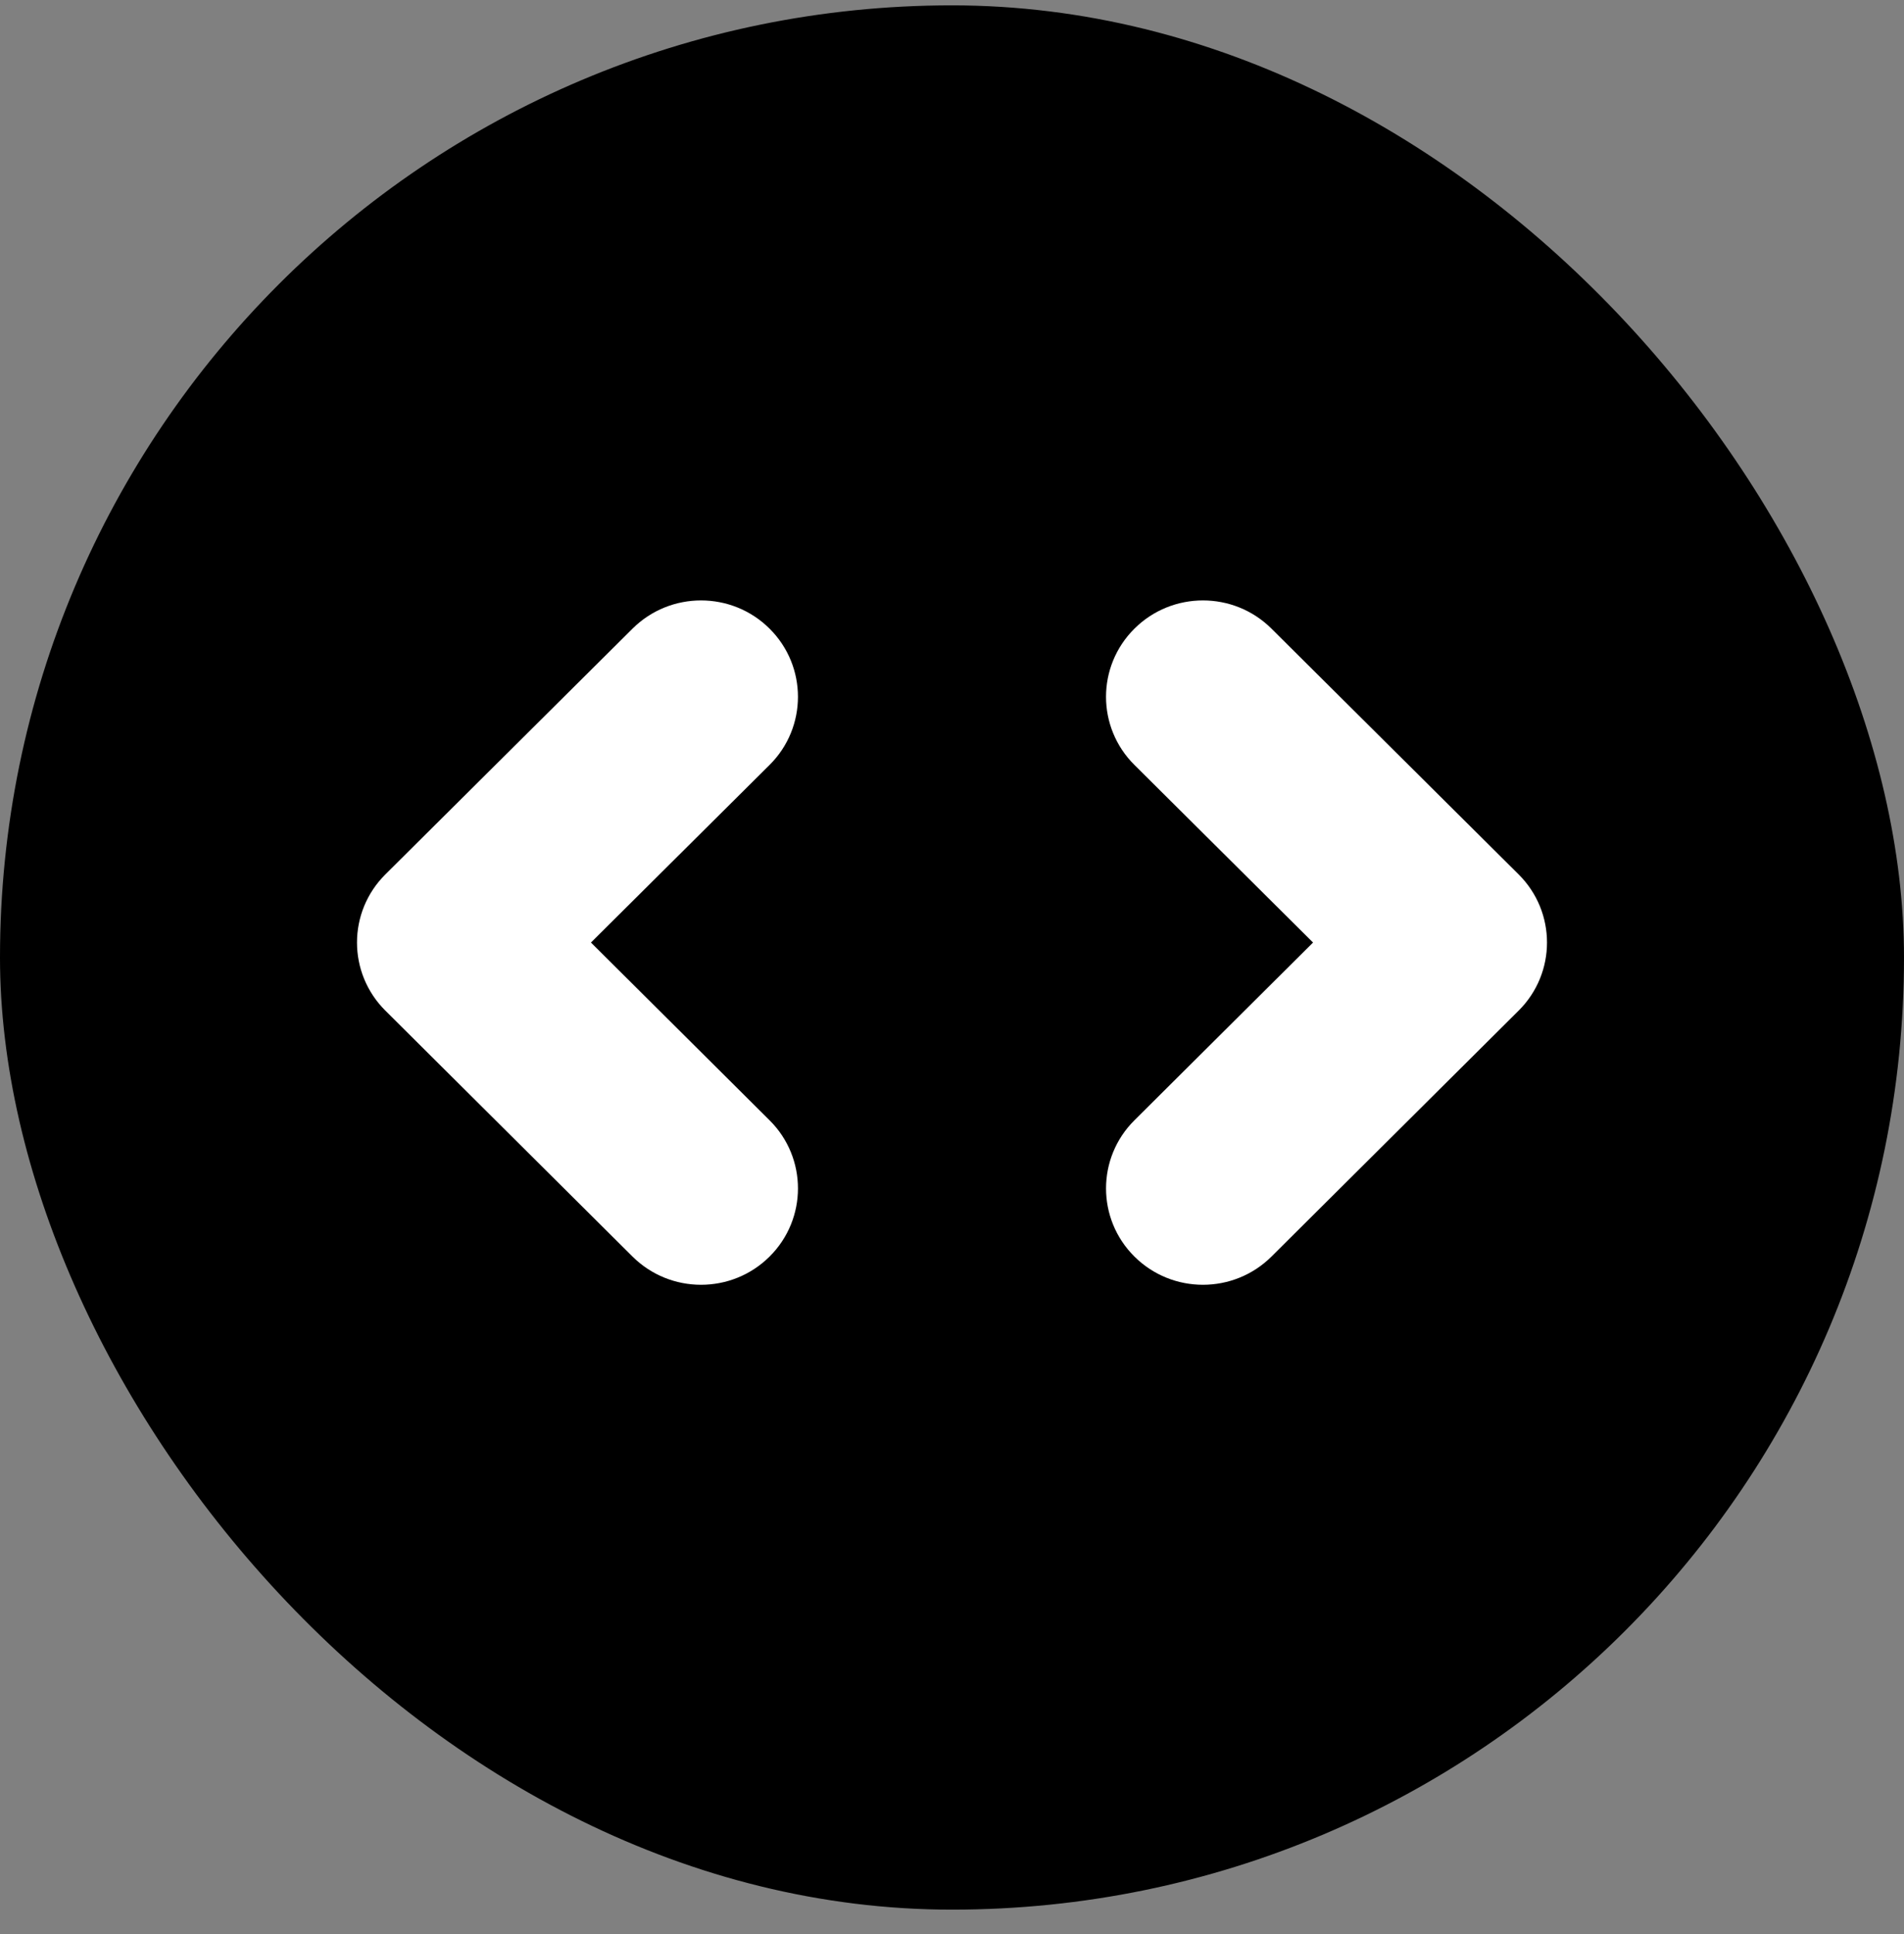
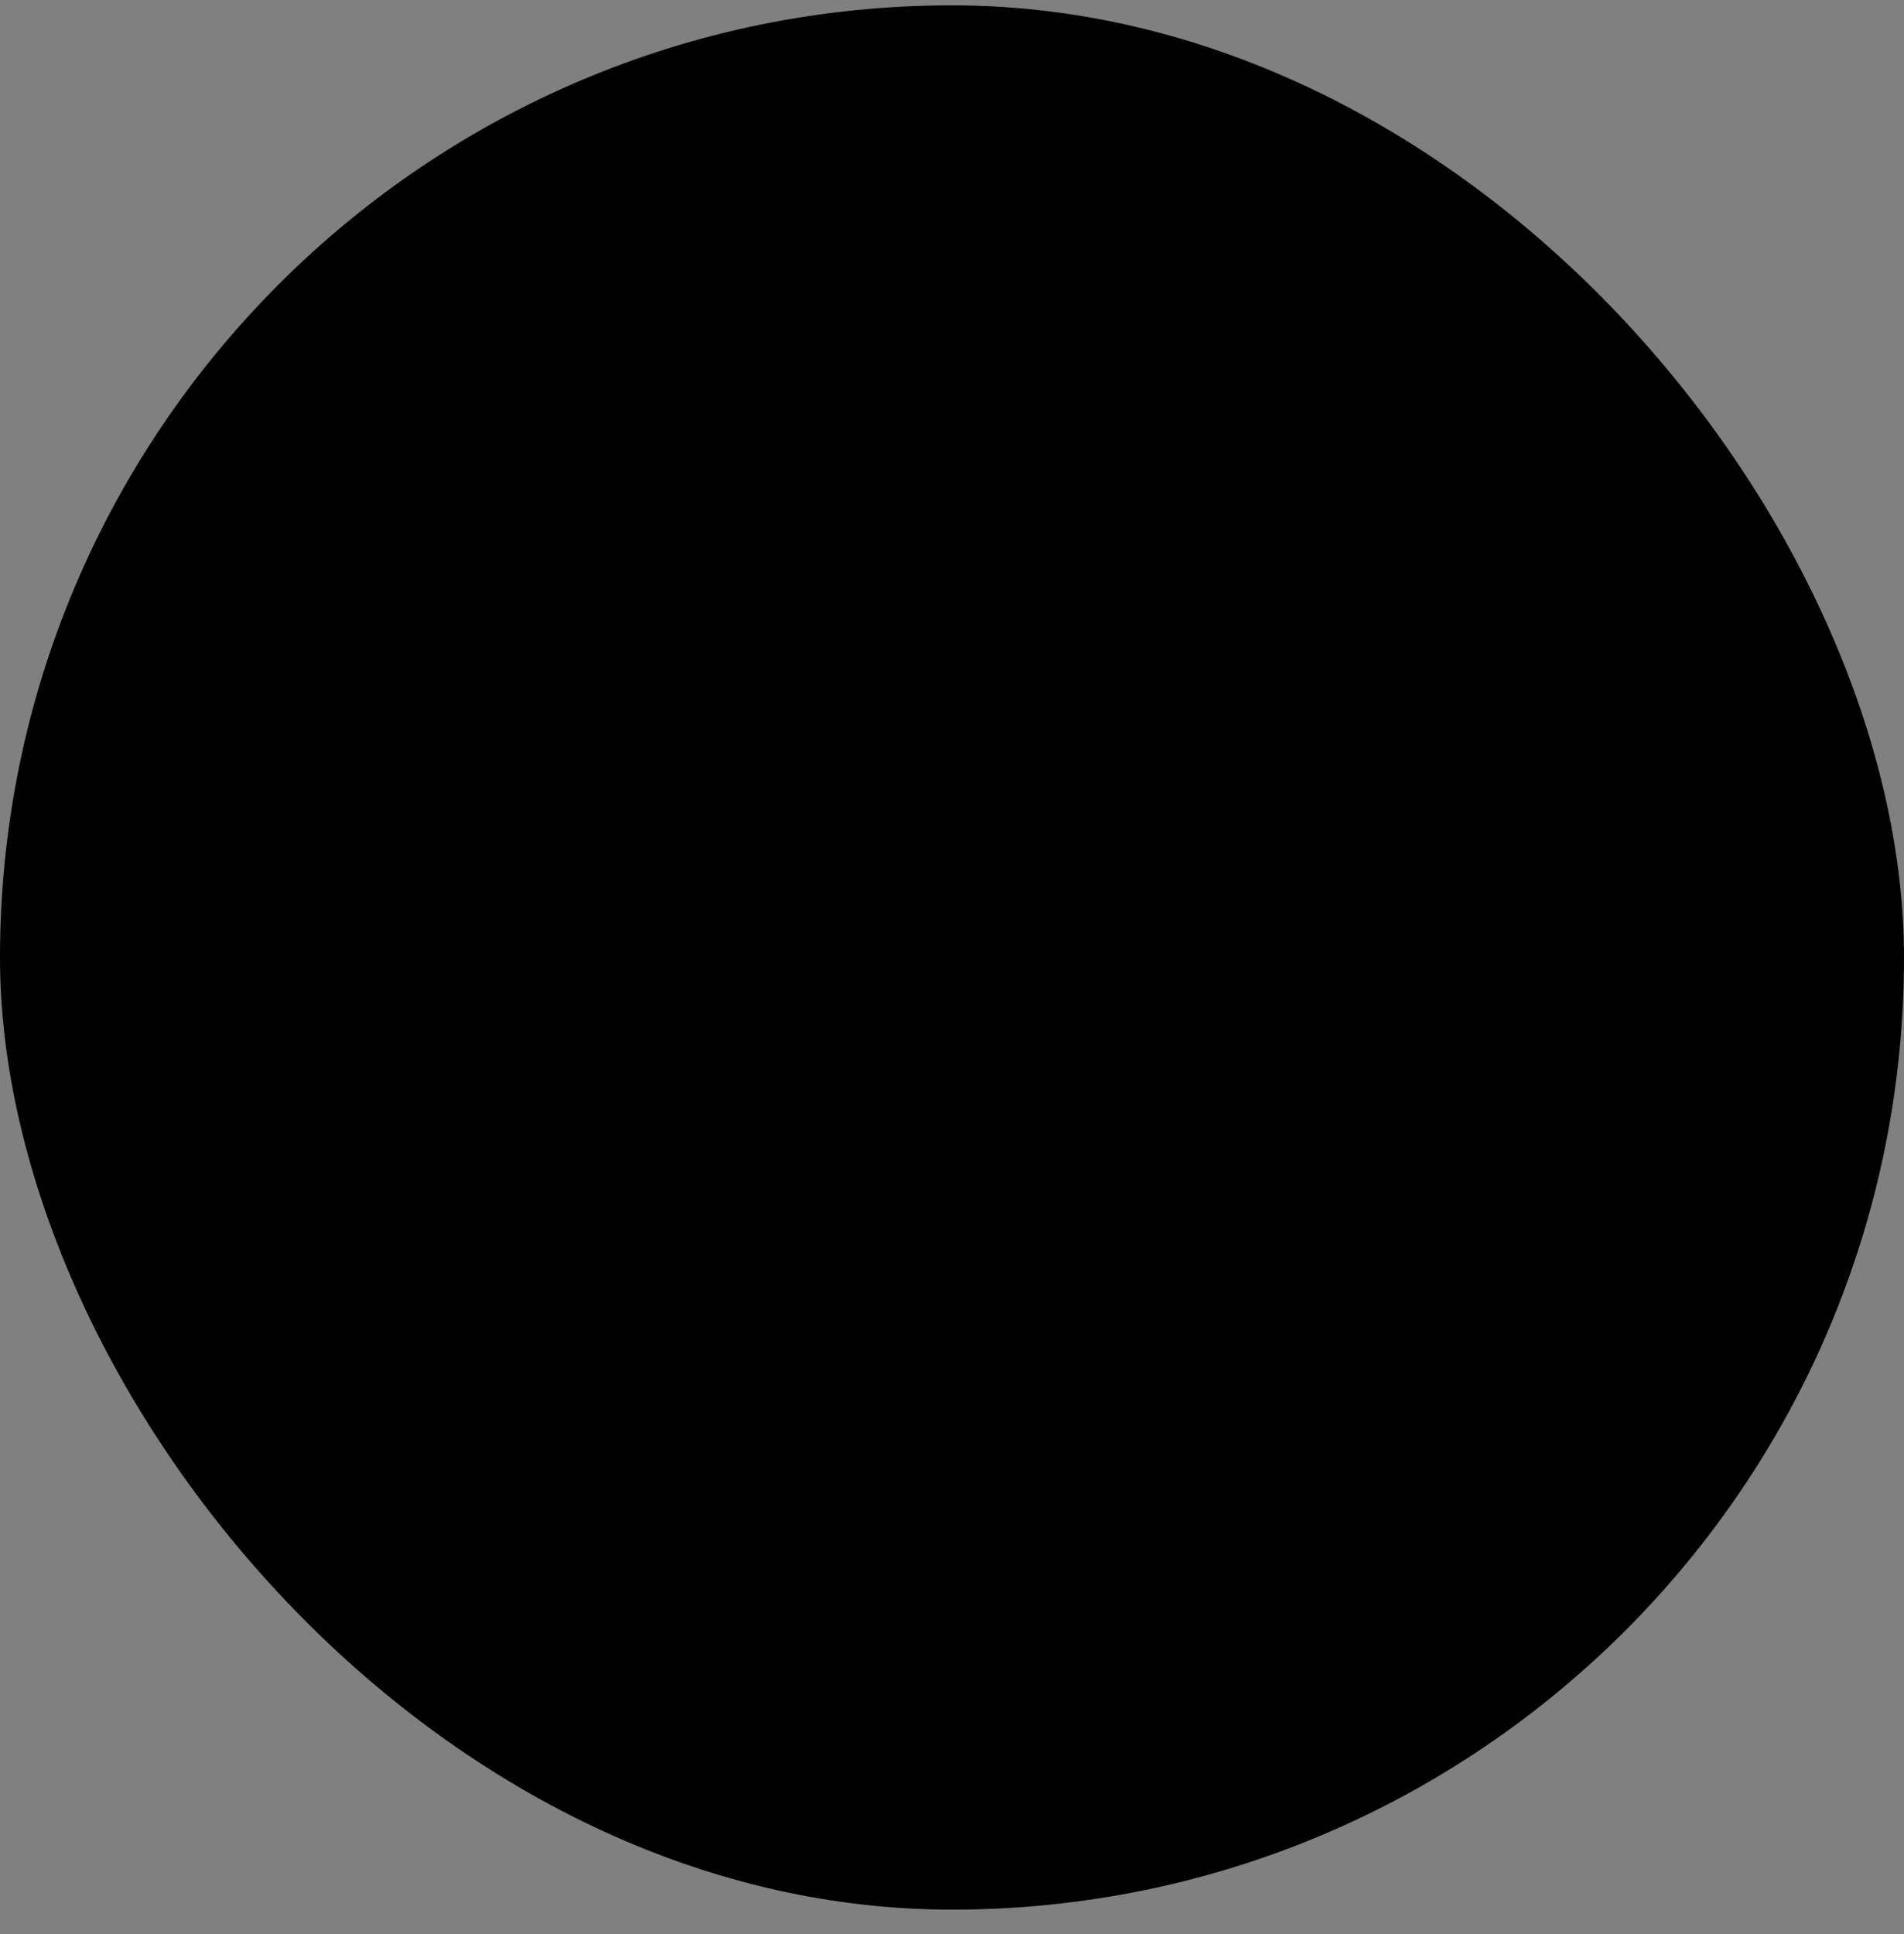
<svg xmlns="http://www.w3.org/2000/svg" width="64" height="65" viewBox="0 0 64 65" fill="none">
  <rect x="0" y="0" width="64" height="65" fill="#808080" stroke="none" />
  <rect y="0.18" width="64" height="64" rx="32" fill="black" />
-   <path fill-rule="evenodd" clip-rule="evenodd" d="M25.868 25.708C27.14 24.444 27.14 22.393 25.868 21.128C24.596 19.863 22.533 19.863 21.261 21.128L12.954 29.387C11.682 30.651 11.682 32.701 12.953 33.965L21.26 42.23C22.532 43.495 24.595 43.496 25.867 42.232C27.14 40.968 27.141 38.917 25.869 37.652L19.864 31.677L25.868 25.708ZM42.739 21.128C41.467 19.863 39.404 19.863 38.132 21.128C36.859 22.393 36.859 24.444 38.132 25.708L44.136 31.677L38.131 37.652C36.859 38.917 36.86 40.968 38.133 42.232C39.405 43.496 41.468 43.495 42.74 42.23L51.047 33.965C52.318 32.701 52.318 30.651 51.046 29.387L42.739 21.128Z" fill="white" />
</svg>